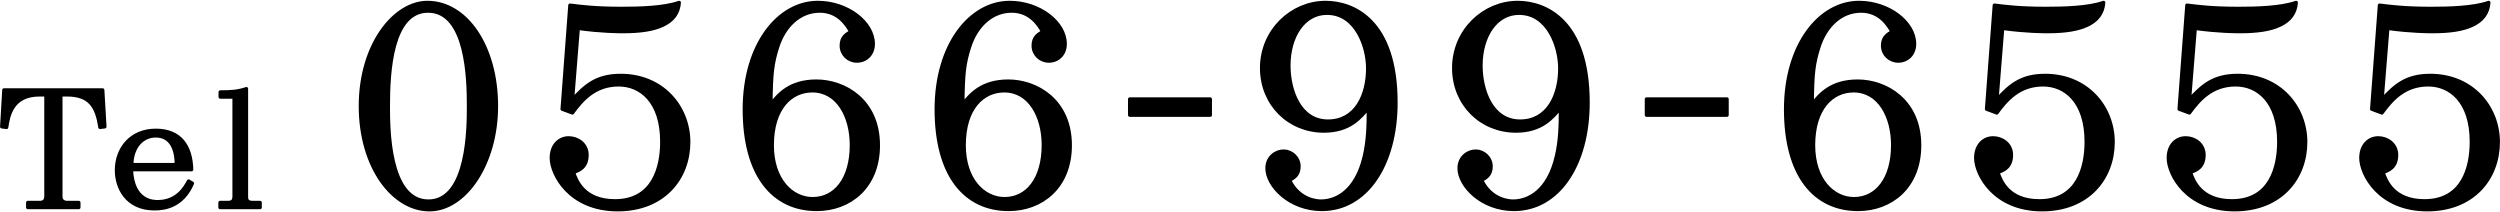
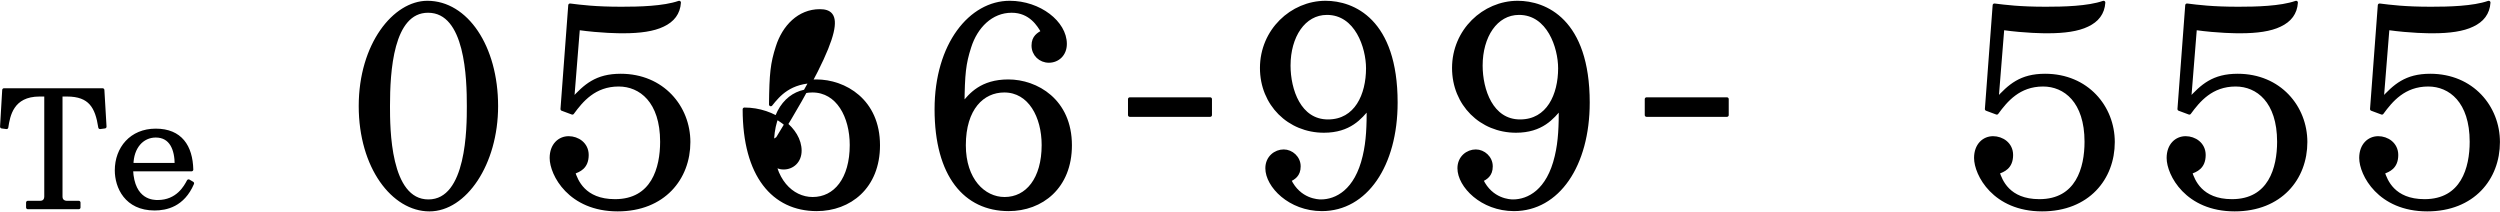
<svg xmlns="http://www.w3.org/2000/svg" version="1.1" id="レイヤー_1" x="0px" y="0px" viewBox="0 0 271 23" style="enable-background:new 0 0 271 23;" xml:space="preserve">
  <g>
    <g>
      <g>
        <path style="stroke:#000000;stroke-width:0.387;stroke-linecap:round;stroke-linejoin:round;stroke-miterlimit:10;" d="     M6.583,21.315c0,0.543,0.467,0.645,0.636,0.645h1.315v0.526H3.02V21.96h1.336c0.509,0,0.636-0.391,0.636-0.645V10.27h-0.7     c-3.012,0-3.394,2.274-3.584,3.529l-0.509-0.068L0.432,9.76h10.69l0.233,3.971l-0.509,0.068c-0.339-2.206-1.06-3.529-3.584-3.529     H6.583V21.315z" />
        <path style="stroke:#000000;stroke-width:0.387;stroke-linecap:round;stroke-linejoin:round;stroke-miterlimit:10;" d="     M14.229,18.38c0.148,3.495,2.418,3.495,2.863,3.495c2.163,0,3.033-1.629,3.351-2.24l0.403,0.238     c-1.018,2.375-2.842,2.749-4.094,2.749c-3.075,0-4.115-2.358-4.115-4.157c0-2.375,1.591-4.327,4.242-4.327     c2.694,0,3.818,1.748,3.881,4.242H14.229z M19.129,17.854c0-1.646-0.552-3.139-2.248-3.139c-1.463,0-2.587,1.222-2.609,3.139     H19.129z" />
-         <path style="stroke:#000000;stroke-width:0.387;stroke-linecap:round;stroke-linejoin:round;stroke-miterlimit:10;" d="     M23.882,9.981c1.209,0,1.93-0.051,2.821-0.356v11.691c0,0.221,0,0.645,0.657,0.645h0.827v0.526h-4.327V21.96h0.891     c0.551,0,0.636-0.374,0.636-0.645V10.507h-1.506V9.981z" />
      </g>
    </g>
    <g>
      <g>
        <path style="stroke:#000000;stroke-width:0.387;stroke-linecap:round;stroke-linejoin:round;stroke-miterlimit:10;" d="     M46.33,0.279c4.211,0,7.471,4.775,7.471,11.221c0,6.27-3.406,11.221-7.251,11.221c-3.918,0-7.471-4.6-7.471-11.221     C39.079,4.82,42.777,0.279,46.33,0.279z M42.082,11.5c0,2.344,0,10.312,4.358,10.312s4.358-8.027,4.358-10.312     c0-2.93-0.146-10.312-4.395-10.312C42.411,1.188,42.082,7.809,42.082,11.5z" />
        <path style="stroke:#000000;stroke-width:0.387;stroke-linecap:round;stroke-linejoin:round;stroke-miterlimit:10;" d="     M60.949,11.822l0.842-11.25c1.172,0.146,2.71,0.352,5.566,0.352c1.904,0,4.578-0.059,6.262-0.645     c-0.073,1.143-0.696,1.934-1.758,2.432c-1.025,0.498-2.49,0.703-4.285,0.703c-0.476,0-2.344,0-4.907-0.352l-0.623,7.764     c1.392-1.523,2.6-2.637,5.237-2.637c4.541,0,7.361,3.428,7.361,7.207c0,3.926-2.71,7.324-7.69,7.324     c-5.2,0-7.178-3.838-7.178-5.596c0-1.406,0.879-2.168,1.868-2.168c0.952,0,1.978,0.645,1.978,1.846     c0,1.348-0.879,1.67-1.465,1.875c0.293,0.879,1.099,3.105,4.504,3.105c4.138,0,5.09-3.574,5.09-6.416     c0-4.395-2.307-6.182-4.688-6.182c-2.637,0-4.028,1.699-5.017,3.047L60.949,11.822z" />
-         <path style="stroke:#000000;stroke-width:0.387;stroke-linecap:round;stroke-linejoin:round;stroke-miterlimit:10;" d="     M88.863,1.188c-2.234,0-3.882,1.699-4.578,3.896c-0.586,1.816-0.696,2.93-0.732,6.24c0.842-1.055,2.051-2.52,4.944-2.52     c3.04,0,6.702,2.08,6.702,6.943c0,4.541-3.113,6.943-6.665,6.943c-4.688,0-7.837-3.662-7.837-10.84     c0-7.061,3.735-11.572,7.947-11.572c3.223,0,6.006,2.168,6.006,4.482c0,1.143-0.806,1.846-1.758,1.846     c-0.916,0-1.685-0.703-1.685-1.67c0-0.938,0.586-1.23,1.025-1.494C91.829,2.74,90.913,1.188,88.863,1.188z M88.094,21.549     c2.454,0,4.211-2.139,4.211-5.83c0-3.076-1.465-5.889-4.248-5.889c-2.344,0-4.358,1.904-4.358,5.918     C83.699,19.498,85.823,21.549,88.094,21.549z" />
+         <path style="stroke:#000000;stroke-width:0.387;stroke-linecap:round;stroke-linejoin:round;stroke-miterlimit:10;" d="     M88.863,1.188c-2.234,0-3.882,1.699-4.578,3.896c-0.586,1.816-0.696,2.93-0.732,6.24c0.842-1.055,2.051-2.52,4.944-2.52     c3.04,0,6.702,2.08,6.702,6.943c0,4.541-3.113,6.943-6.665,6.943c-4.688,0-7.837-3.662-7.837-10.84     c3.223,0,6.006,2.168,6.006,4.482c0,1.143-0.806,1.846-1.758,1.846     c-0.916,0-1.685-0.703-1.685-1.67c0-0.938,0.586-1.23,1.025-1.494C91.829,2.74,90.913,1.188,88.863,1.188z M88.094,21.549     c2.454,0,4.211-2.139,4.211-5.83c0-3.076-1.465-5.889-4.248-5.889c-2.344,0-4.358,1.904-4.358,5.918     C83.699,19.498,85.823,21.549,88.094,21.549z" />
        <path style="stroke:#000000;stroke-width:0.387;stroke-linecap:round;stroke-linejoin:round;stroke-miterlimit:10;" d="     M109.667,1.188c-2.234,0-3.882,1.699-4.578,3.896c-0.586,1.816-0.696,2.93-0.732,6.24c0.842-1.055,2.051-2.52,4.944-2.52     c3.04,0,6.702,2.08,6.702,6.943c0,4.541-3.113,6.943-6.665,6.943c-4.688,0-7.837-3.662-7.837-10.84     c0-7.061,3.735-11.572,7.947-11.572c3.223,0,6.006,2.168,6.006,4.482c0,1.143-0.806,1.846-1.758,1.846     c-0.916,0-1.685-0.703-1.685-1.67c0-0.938,0.586-1.23,1.025-1.494C112.634,2.74,111.718,1.188,109.667,1.188z M108.898,21.549     c2.454,0,4.211-2.139,4.211-5.83c0-3.076-1.465-5.889-4.248-5.889c-2.344,0-4.358,1.904-4.358,5.918     C104.504,19.498,106.628,21.549,108.898,21.549z" />
        <path style="stroke:#000000;stroke-width:0.387;stroke-linecap:round;stroke-linejoin:round;stroke-miterlimit:10;" d="     M122.468,10.743h8.716v1.729h-8.716V10.743z" />
        <path style="stroke:#000000;stroke-width:0.387;stroke-linecap:round;stroke-linejoin:round;stroke-miterlimit:10;" d="     M143.51,14.195c-3.772,0-6.738-2.9-6.738-6.826c0-4.043,3.259-7.09,6.921-7.09c2.966,0,7.617,1.904,7.617,10.84     c0,6.797-3.259,11.572-8.02,11.572c-3.479,0-5.933-2.549-5.933-4.453c0-1.172,0.916-1.846,1.794-1.846     c0.842,0,1.648,0.703,1.648,1.641c0,0.967-0.586,1.26-1.025,1.494c1.062,2.227,3.113,2.285,3.406,2.285     c1.685,0,3.845-1.084,4.724-4.863c0.403-1.699,0.439-3.34,0.439-5.273C147.465,12.73,146.293,14.195,143.51,14.195z      M143.84,1.422c-2.527,0-4.138,2.52-4.138,5.684c0,2.637,1.135,6.035,4.248,6.035c3.076,0,4.321-2.871,4.321-5.742     C148.271,5.143,147.062,1.422,143.84,1.422z" />
        <path style="stroke:#000000;stroke-width:0.387;stroke-linecap:round;stroke-linejoin:round;stroke-miterlimit:10;" d="     M164.333,14.195c-3.772,0-6.738-2.9-6.738-6.826c0-4.043,3.259-7.09,6.921-7.09c2.966,0,7.617,1.904,7.617,10.84     c0,6.797-3.259,11.572-8.02,11.572c-3.479,0-5.933-2.549-5.933-4.453c0-1.172,0.916-1.846,1.794-1.846     c0.842,0,1.648,0.703,1.648,1.641c0,0.967-0.586,1.26-1.025,1.494c1.062,2.227,3.113,2.285,3.406,2.285     c1.685,0,3.845-1.084,4.724-4.863c0.403-1.699,0.439-3.34,0.439-5.273C168.289,12.73,167.117,14.195,164.333,14.195z      M164.663,1.422c-2.527,0-4.138,2.52-4.138,5.684c0,2.637,1.135,6.035,4.248,6.035c3.076,0,4.321-2.871,4.321-5.742     C169.094,5.143,167.886,1.422,164.663,1.422z" />
        <path style="stroke:#000000;stroke-width:0.387;stroke-linecap:round;stroke-linejoin:round;stroke-miterlimit:10;" d="     M178.485,10.743h8.716v1.729h-8.716V10.743z" />
-         <path style="stroke:#000000;stroke-width:0.387;stroke-linecap:round;stroke-linejoin:round;stroke-miterlimit:10;" d="     M201.739,1.188c-2.234,0-3.882,1.699-4.578,3.896c-0.586,1.816-0.696,2.93-0.732,6.24c0.842-1.055,2.051-2.52,4.944-2.52     c3.04,0,6.702,2.08,6.702,6.943c0,4.541-3.113,6.943-6.665,6.943c-4.688,0-7.837-3.662-7.837-10.84     c0-7.061,3.735-11.572,7.947-11.572c3.223,0,6.006,2.168,6.006,4.482c0,1.143-0.806,1.846-1.758,1.846     c-0.916,0-1.685-0.703-1.685-1.67c0-0.938,0.586-1.23,1.025-1.494C204.706,2.74,203.79,1.188,201.739,1.188z M200.97,21.549     c2.454,0,4.211-2.139,4.211-5.83c0-3.076-1.465-5.889-4.248-5.889c-2.344,0-4.358,1.904-4.358,5.918     C196.576,19.498,198.7,21.549,200.97,21.549z" />
        <path style="stroke:#000000;stroke-width:0.387;stroke-linecap:round;stroke-linejoin:round;stroke-miterlimit:10;" d="     M215.355,11.822l0.842-11.25c1.172,0.146,2.71,0.352,5.566,0.352c1.904,0,4.578-0.059,6.262-0.645     c-0.073,1.143-0.696,1.934-1.758,2.432c-1.025,0.498-2.49,0.703-4.285,0.703c-0.476,0-2.344,0-4.907-0.352l-0.623,7.764     c1.392-1.523,2.6-2.637,5.237-2.637c4.541,0,7.361,3.428,7.361,7.207c0,3.926-2.71,7.324-7.69,7.324     c-5.2,0-7.178-3.838-7.178-5.596c0-1.406,0.879-2.168,1.868-2.168c0.952,0,1.978,0.645,1.978,1.846     c0,1.348-0.879,1.67-1.465,1.875c0.293,0.879,1.099,3.105,4.504,3.105c4.138,0,5.09-3.574,5.09-6.416     c0-4.395-2.307-6.182-4.688-6.182c-2.637,0-4.028,1.699-5.017,3.047L215.355,11.822z" />
        <path style="stroke:#000000;stroke-width:0.387;stroke-linecap:round;stroke-linejoin:round;stroke-miterlimit:10;" d="     M236.23,11.822l0.842-11.25c1.172,0.146,2.71,0.352,5.566,0.352c1.904,0,4.578-0.059,6.262-0.645     c-0.073,1.143-0.696,1.934-1.758,2.432c-1.025,0.498-2.49,0.703-4.285,0.703c-0.476,0-2.344,0-4.907-0.352l-0.623,7.764     c1.392-1.523,2.6-2.637,5.237-2.637c4.541,0,7.361,3.428,7.361,7.207c0,3.926-2.71,7.324-7.69,7.324     c-5.2,0-7.178-3.838-7.178-5.596c0-1.406,0.879-2.168,1.868-2.168c0.952,0,1.978,0.645,1.978,1.846     c0,1.348-0.879,1.67-1.465,1.875c0.293,0.879,1.099,3.105,4.504,3.105c4.138,0,5.09-3.574,5.09-6.416     c0-4.395-2.307-6.182-4.688-6.182c-2.637,0-4.028,1.699-5.017,3.047L236.23,11.822z" />
        <path style="stroke:#000000;stroke-width:0.387;stroke-linecap:round;stroke-linejoin:round;stroke-miterlimit:10;" d="     M257.105,11.822l0.842-11.25c1.172,0.146,2.71,0.352,5.566,0.352c1.904,0,4.578-0.059,6.262-0.645     c-0.073,1.143-0.696,1.934-1.758,2.432c-1.025,0.498-2.49,0.703-4.285,0.703c-0.476,0-2.344,0-4.907-0.352l-0.623,7.764     c1.392-1.523,2.6-2.637,5.237-2.637c4.541,0,7.361,3.428,7.361,7.207c0,3.926-2.71,7.324-7.69,7.324     c-5.2,0-7.178-3.838-7.178-5.596c0-1.406,0.879-2.168,1.868-2.168c0.952,0,1.978,0.645,1.978,1.846     c0,1.348-0.879,1.67-1.465,1.875c0.293,0.879,1.099,3.105,4.504,3.105c4.138,0,5.09-3.574,5.09-6.416     c0-4.395-2.307-6.182-4.688-6.182c-2.637,0-4.028,1.699-5.017,3.047L257.105,11.822z" />
      </g>
    </g>
  </g>
</svg>